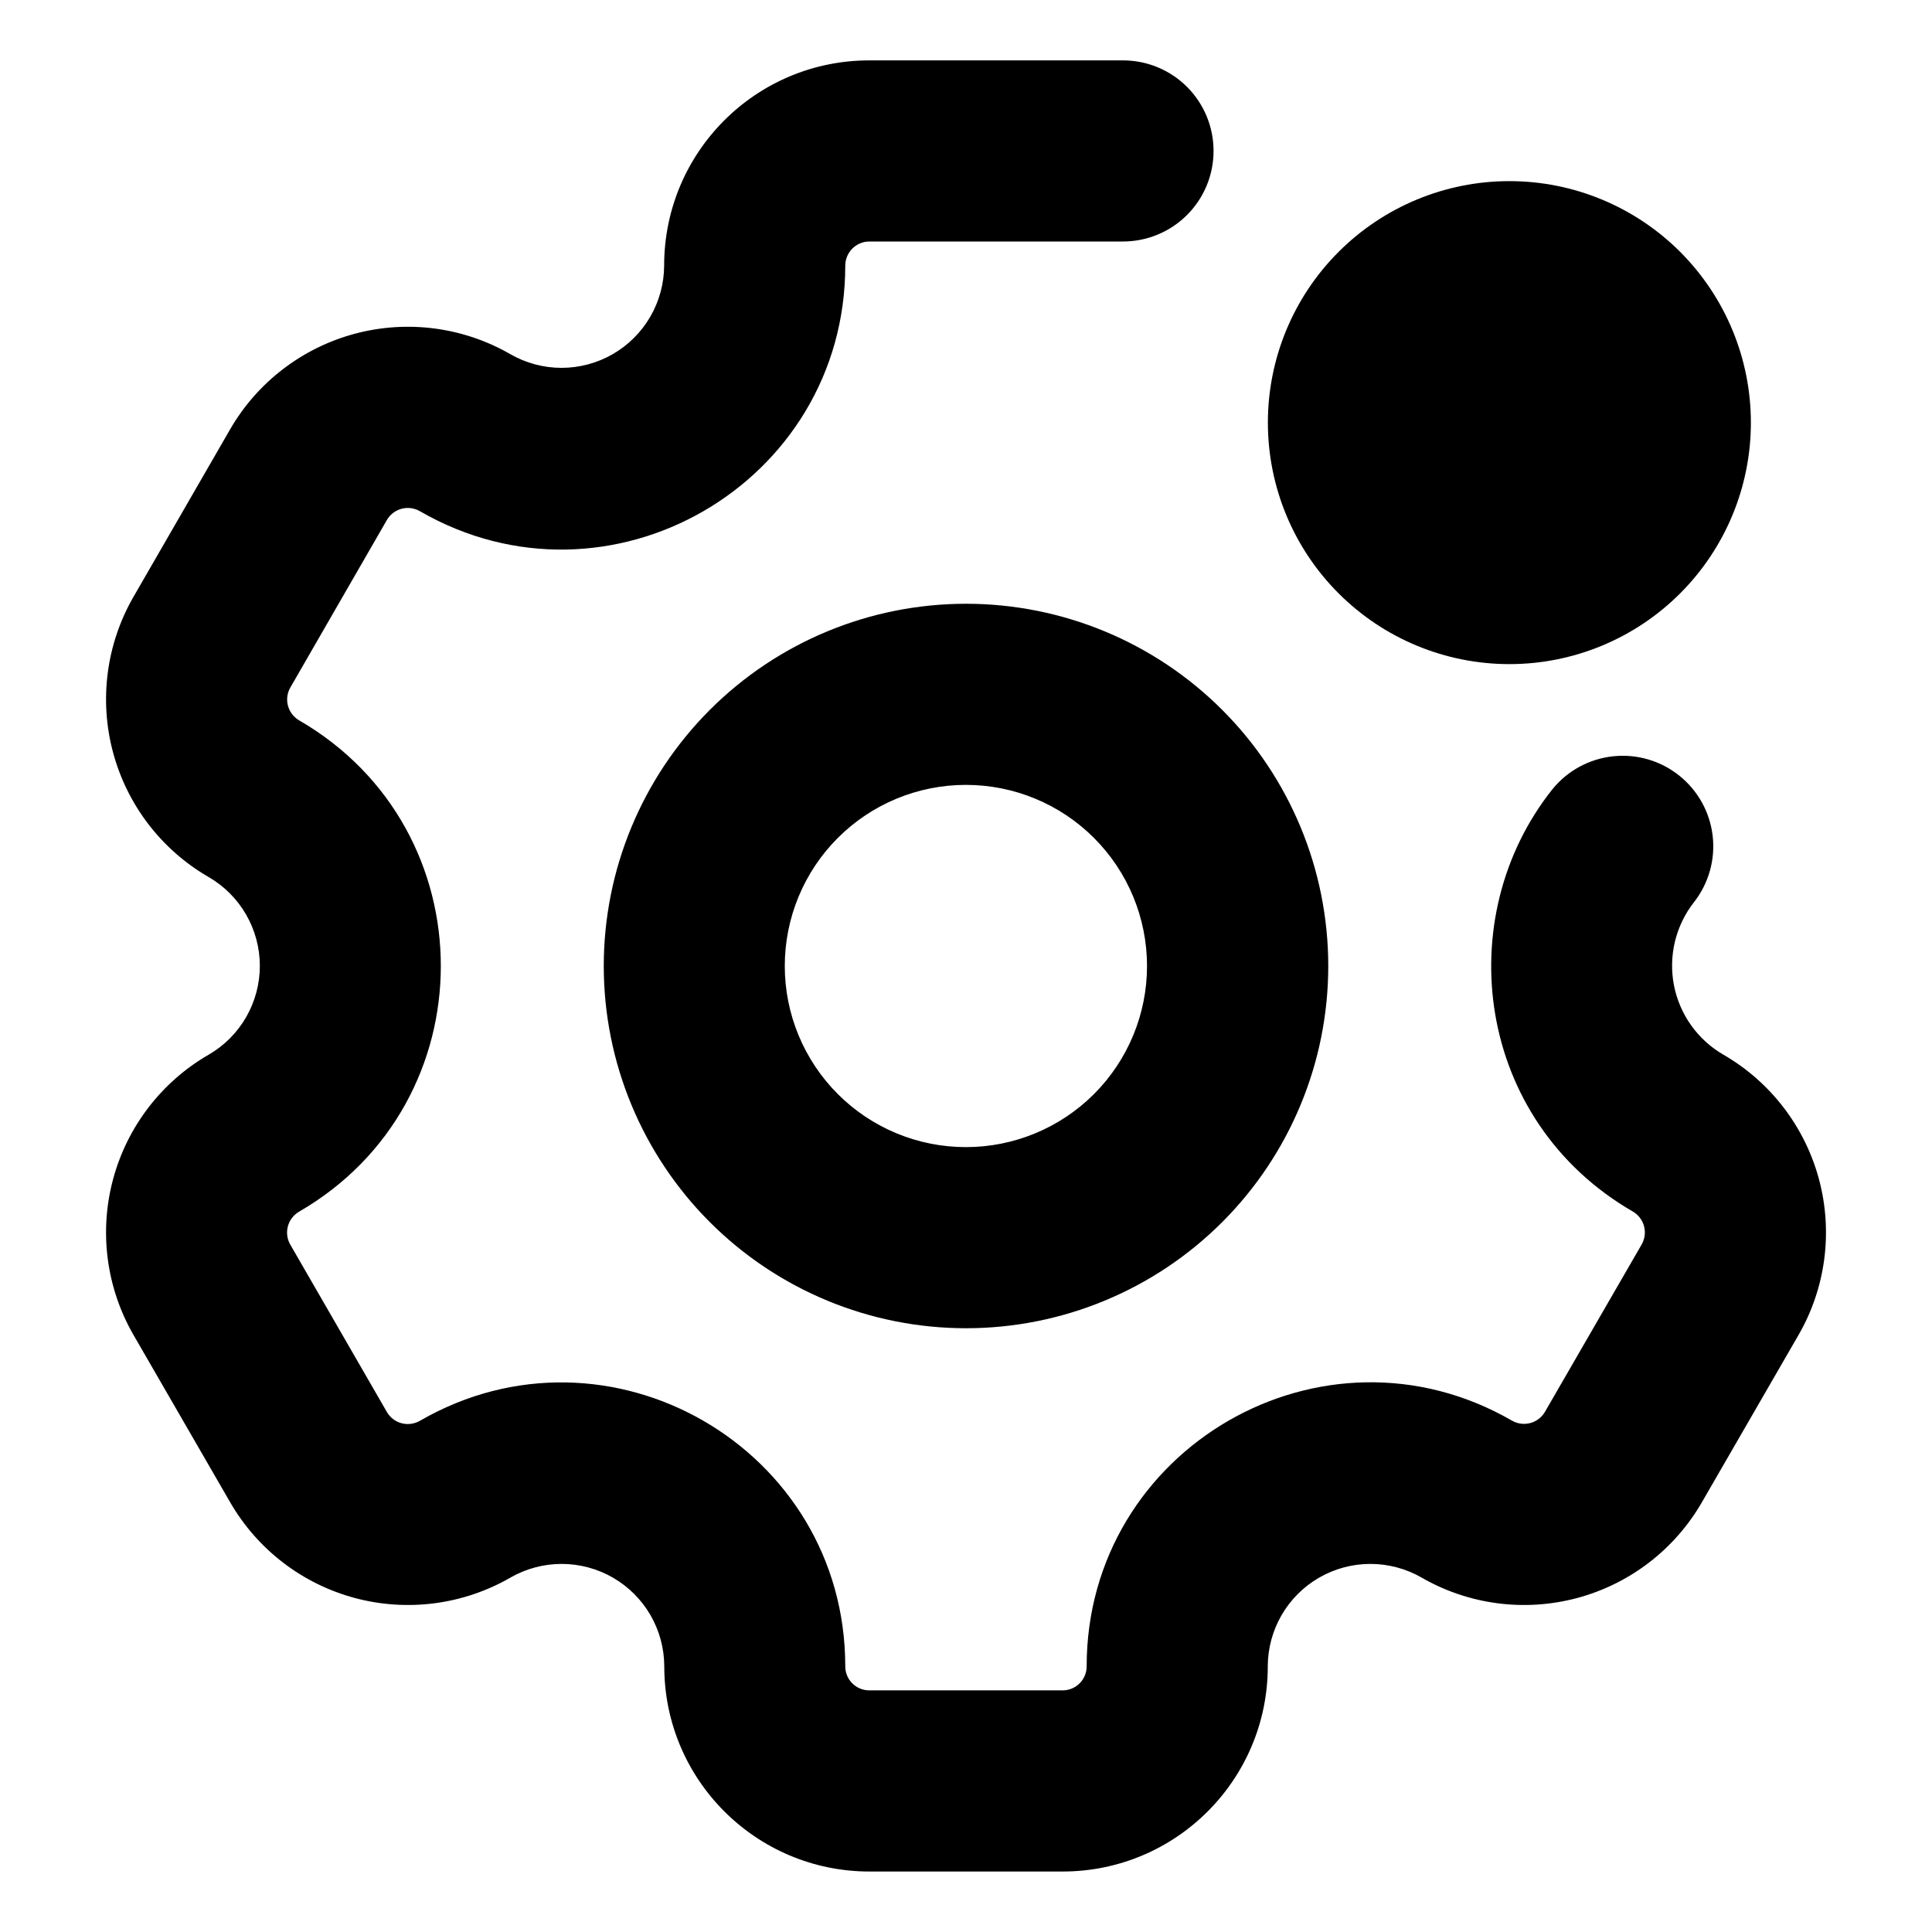
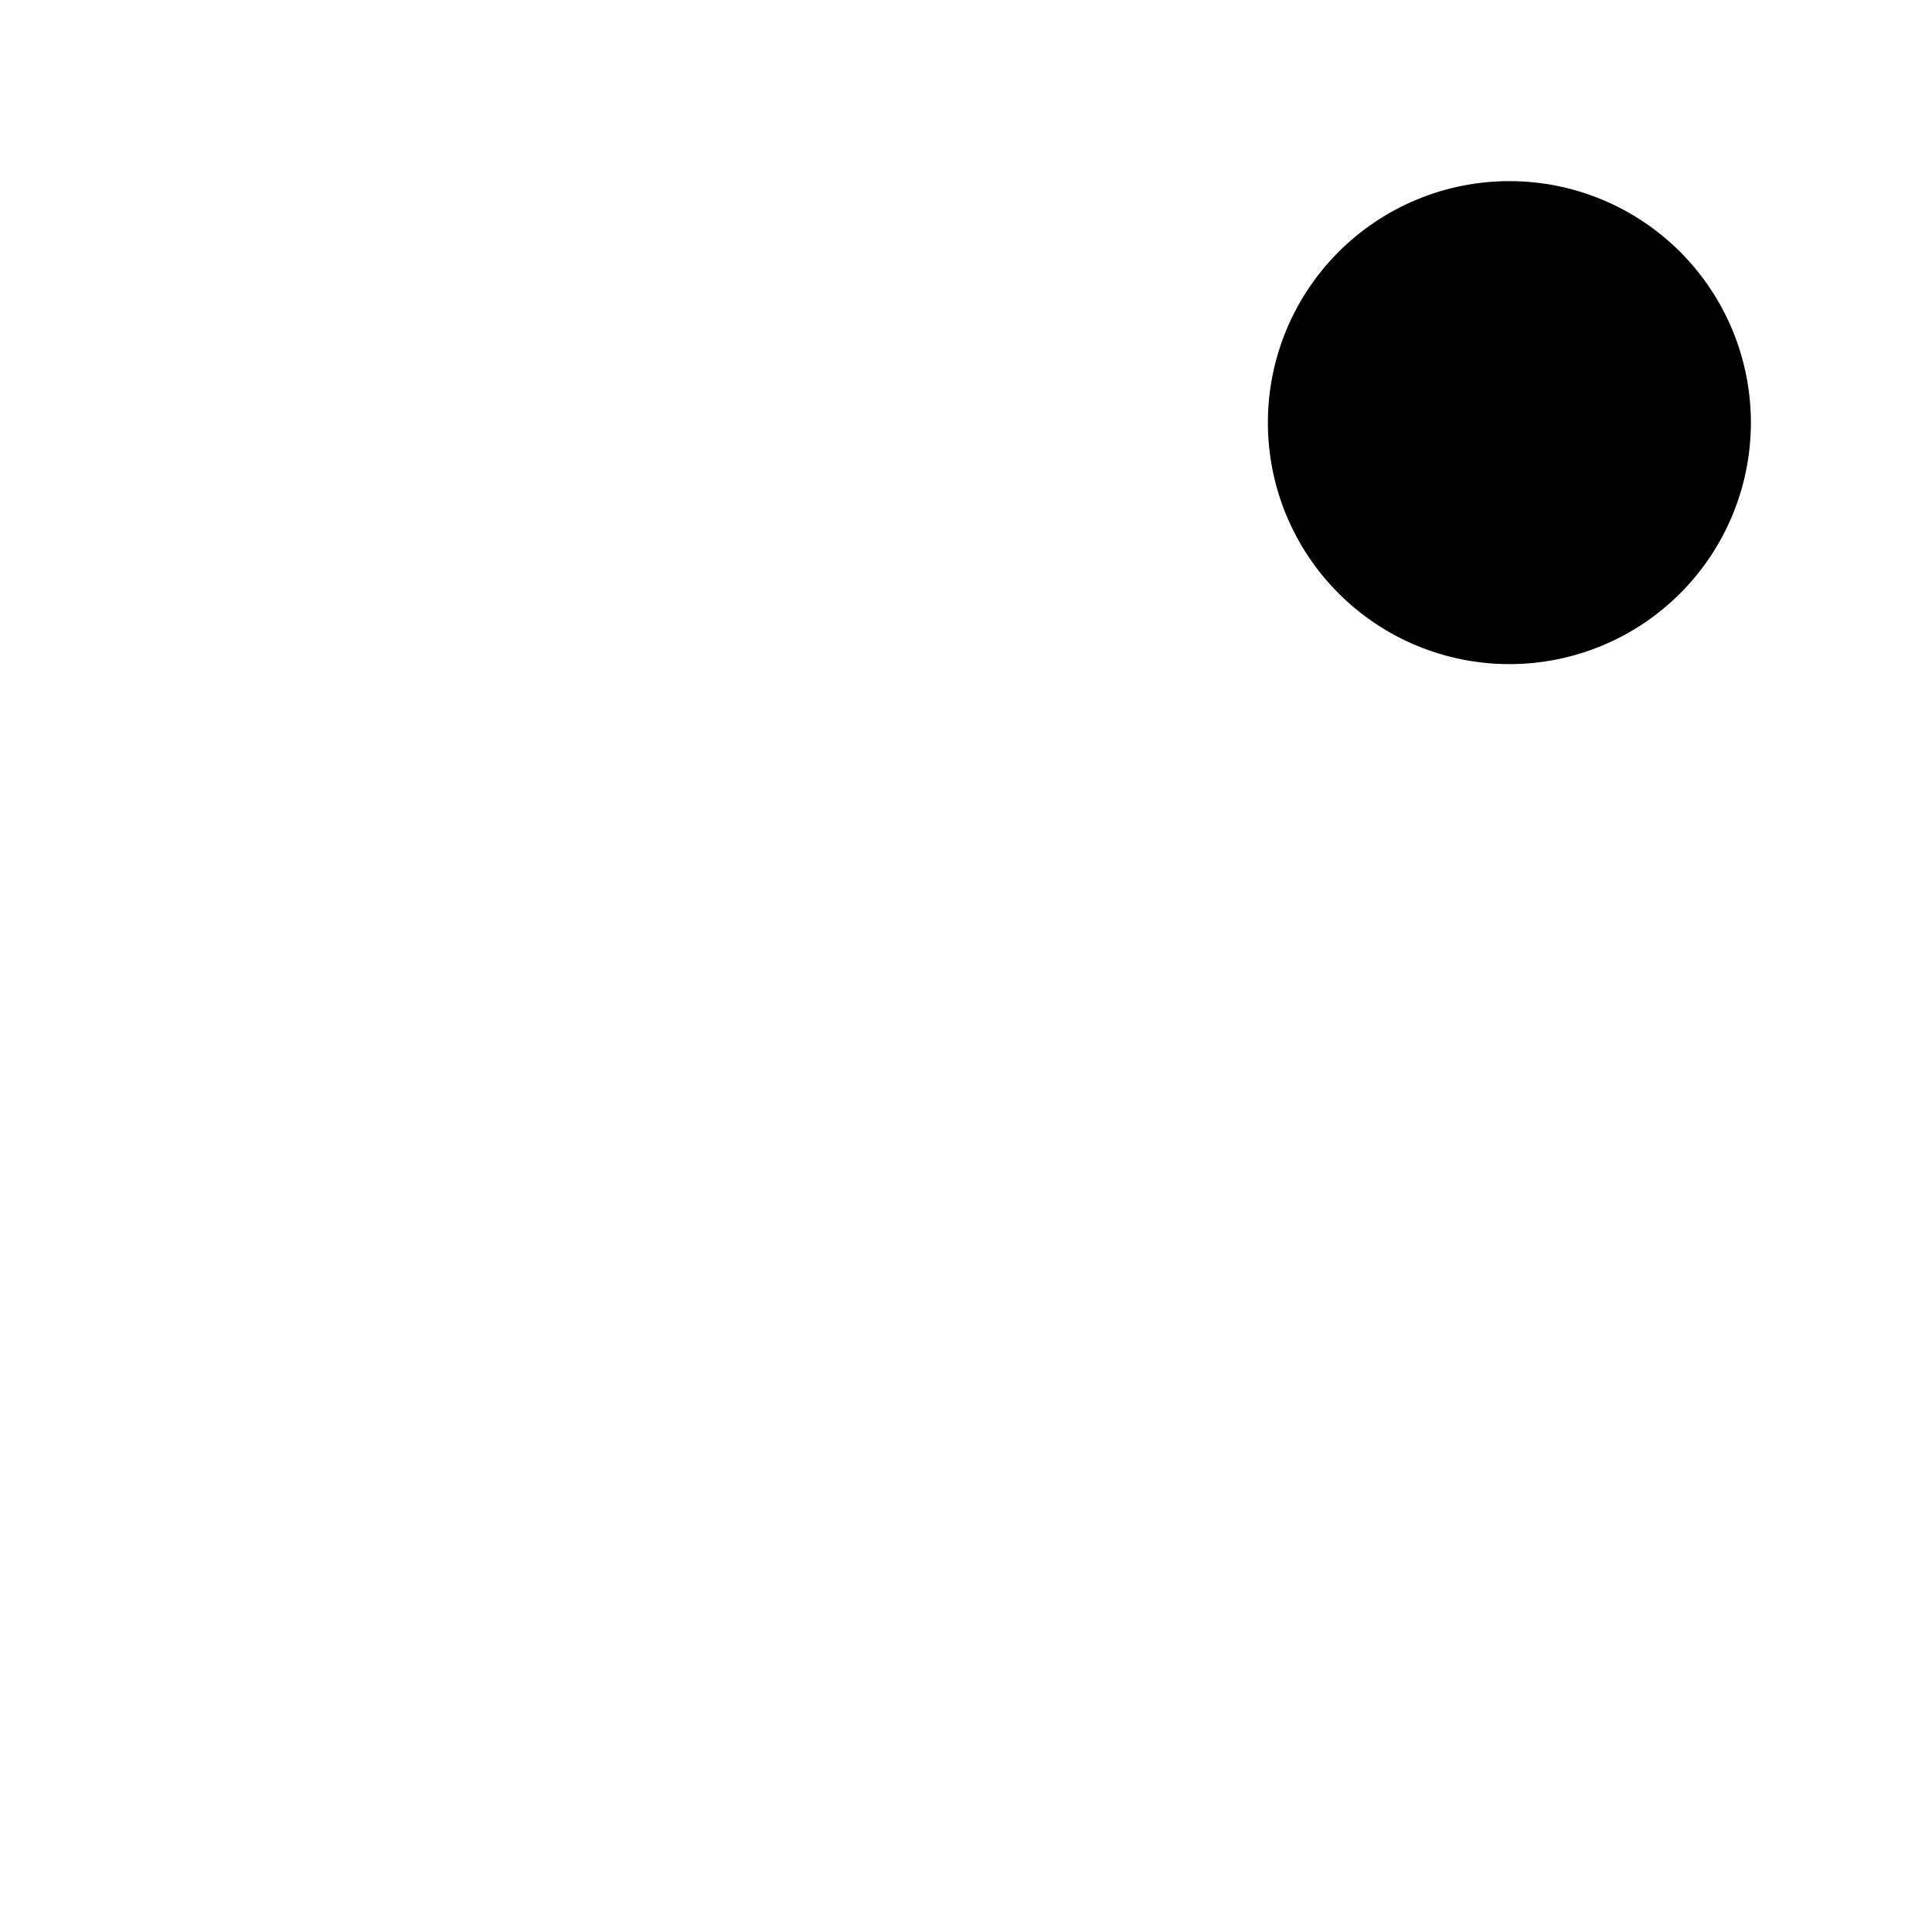
<svg xmlns="http://www.w3.org/2000/svg" width="75" height="75" viewBox="0 0 75 75" fill="none">
  <g id="gravity-ui:gear-dot">
    <g id="Group">
-       <path id="Vector" fill-rule="evenodd" clip-rule="evenodd" d="M33.746 9.375C33.499 9.376 33.263 9.475 33.088 9.65C32.913 9.824 32.815 10.061 32.813 10.308C32.813 18.783 23.635 24.084 16.295 19.842C16.08 19.72 15.825 19.687 15.587 19.751C15.348 19.815 15.144 19.971 15.02 20.184L11.27 26.691C11.148 26.904 11.115 27.157 11.178 27.395C11.242 27.632 11.396 27.836 11.607 27.961C18.948 32.203 18.948 42.797 11.607 47.039C11.395 47.163 11.24 47.367 11.176 47.604C11.112 47.842 11.144 48.095 11.265 48.309L15.02 54.816C15.144 55.029 15.348 55.185 15.587 55.249C15.825 55.313 16.08 55.28 16.295 55.158C23.635 50.916 32.813 56.217 32.813 64.688C32.813 65.203 33.231 65.62 33.746 65.62H41.251C41.767 65.62 42.184 65.203 42.184 64.688C42.184 56.212 51.362 50.911 58.702 55.153C58.917 55.274 59.17 55.306 59.408 55.242C59.645 55.178 59.848 55.023 59.973 54.811L63.732 48.305C63.853 48.09 63.885 47.837 63.821 47.599C63.757 47.362 63.602 47.159 63.39 47.034C57.282 43.505 56.284 35.625 60.273 30.628C60.859 29.912 61.703 29.456 62.623 29.359C63.543 29.261 64.465 29.53 65.187 30.108C65.91 30.685 66.376 31.524 66.485 32.443C66.593 33.361 66.335 34.286 65.766 35.016C65.412 35.465 65.159 35.986 65.023 36.543C64.888 37.099 64.874 37.678 64.981 38.241C65.09 38.803 65.317 39.336 65.649 39.802C65.981 40.269 66.41 40.659 66.906 40.945C68.733 42.002 70.066 43.741 70.613 45.78C71.159 47.819 70.875 49.991 69.821 51.82L66.062 58.327C65.005 60.154 63.266 61.487 61.227 62.034C59.188 62.58 57.016 62.296 55.187 61.242C54.582 60.894 53.895 60.711 53.197 60.711C52.499 60.711 51.813 60.895 51.208 61.244C50.603 61.593 50.101 62.095 49.751 62.699C49.401 63.304 49.216 63.989 49.215 64.688C49.215 69.084 45.652 72.652 41.251 72.652H33.751C29.354 72.652 25.787 69.089 25.787 64.688C25.785 63.989 25.601 63.304 25.251 62.699C24.901 62.095 24.398 61.593 23.794 61.244C23.189 60.895 22.503 60.711 21.805 60.711C21.106 60.711 20.42 60.894 19.815 61.242C17.986 62.296 15.813 62.58 13.774 62.034C11.736 61.487 9.997 60.154 8.94 58.327L5.181 51.82C4.127 49.991 3.842 47.819 4.389 45.78C4.936 43.741 6.269 42.002 8.096 40.945C8.702 40.596 9.204 40.093 9.554 39.487C9.903 38.881 10.087 38.194 10.087 37.495C10.087 36.796 9.903 36.109 9.554 35.504C9.204 34.898 8.702 34.395 8.096 34.045C6.269 32.988 4.936 31.25 4.389 29.211C3.842 27.172 4.127 25 5.181 23.17L8.935 16.664C9.992 14.837 11.731 13.504 13.77 12.957C15.809 12.41 17.981 12.695 19.81 13.748C20.415 14.096 21.1 14.28 21.797 14.28C22.495 14.28 23.18 14.097 23.785 13.749C24.389 13.401 24.892 12.9 25.242 12.297C25.593 11.694 25.779 11.01 25.782 10.312C25.782 5.906 29.345 2.344 33.746 2.344H43.595C44.056 2.344 44.514 2.435 44.94 2.611C45.367 2.788 45.754 3.047 46.081 3.373C46.407 3.7 46.666 4.087 46.843 4.514C47.019 4.941 47.11 5.398 47.11 5.859C47.11 6.321 47.019 6.778 46.843 7.205C46.666 7.631 46.407 8.019 46.081 8.345C45.754 8.672 45.367 8.931 44.94 9.107C44.514 9.284 44.056 9.375 43.595 9.375H33.746ZM37.496 44.531C39.361 44.531 41.149 43.791 42.468 42.472C43.787 41.153 44.527 39.365 44.527 37.5C44.527 35.635 43.787 33.847 42.468 32.528C41.149 31.209 39.361 30.469 37.496 30.469C35.631 30.469 33.843 31.209 32.524 32.528C31.206 33.847 30.465 35.635 30.465 37.5C30.465 39.365 31.206 41.153 32.524 42.472C33.843 43.791 35.631 44.531 37.496 44.531ZM37.501 51.562C41.23 51.562 44.807 50.081 47.445 47.444C50.082 44.806 51.563 41.23 51.563 37.5C51.563 33.77 50.082 30.194 47.445 27.556C44.807 24.919 41.23 23.438 37.501 23.438C33.771 23.438 30.194 24.919 27.557 27.556C24.92 30.194 23.438 33.77 23.438 37.5C23.438 41.23 24.92 44.806 27.557 47.444C30.194 50.081 33.771 51.562 37.501 51.562Z" fill="black" />
      <path id="Vector_2" fill-rule="evenodd" clip-rule="evenodd" d="M58.594 25.781C61.08 25.781 63.465 24.794 65.223 23.035C66.981 21.277 67.969 18.893 67.969 16.406C67.969 13.92 66.981 11.535 65.223 9.777C63.465 8.019 61.08 7.031 58.594 7.031C56.107 7.031 53.723 8.019 51.965 9.777C50.206 11.535 49.219 13.92 49.219 16.406C49.219 18.893 50.206 21.277 51.965 23.035C53.723 24.794 56.107 25.781 58.594 25.781Z" fill="black" />
    </g>
  </g>
</svg>